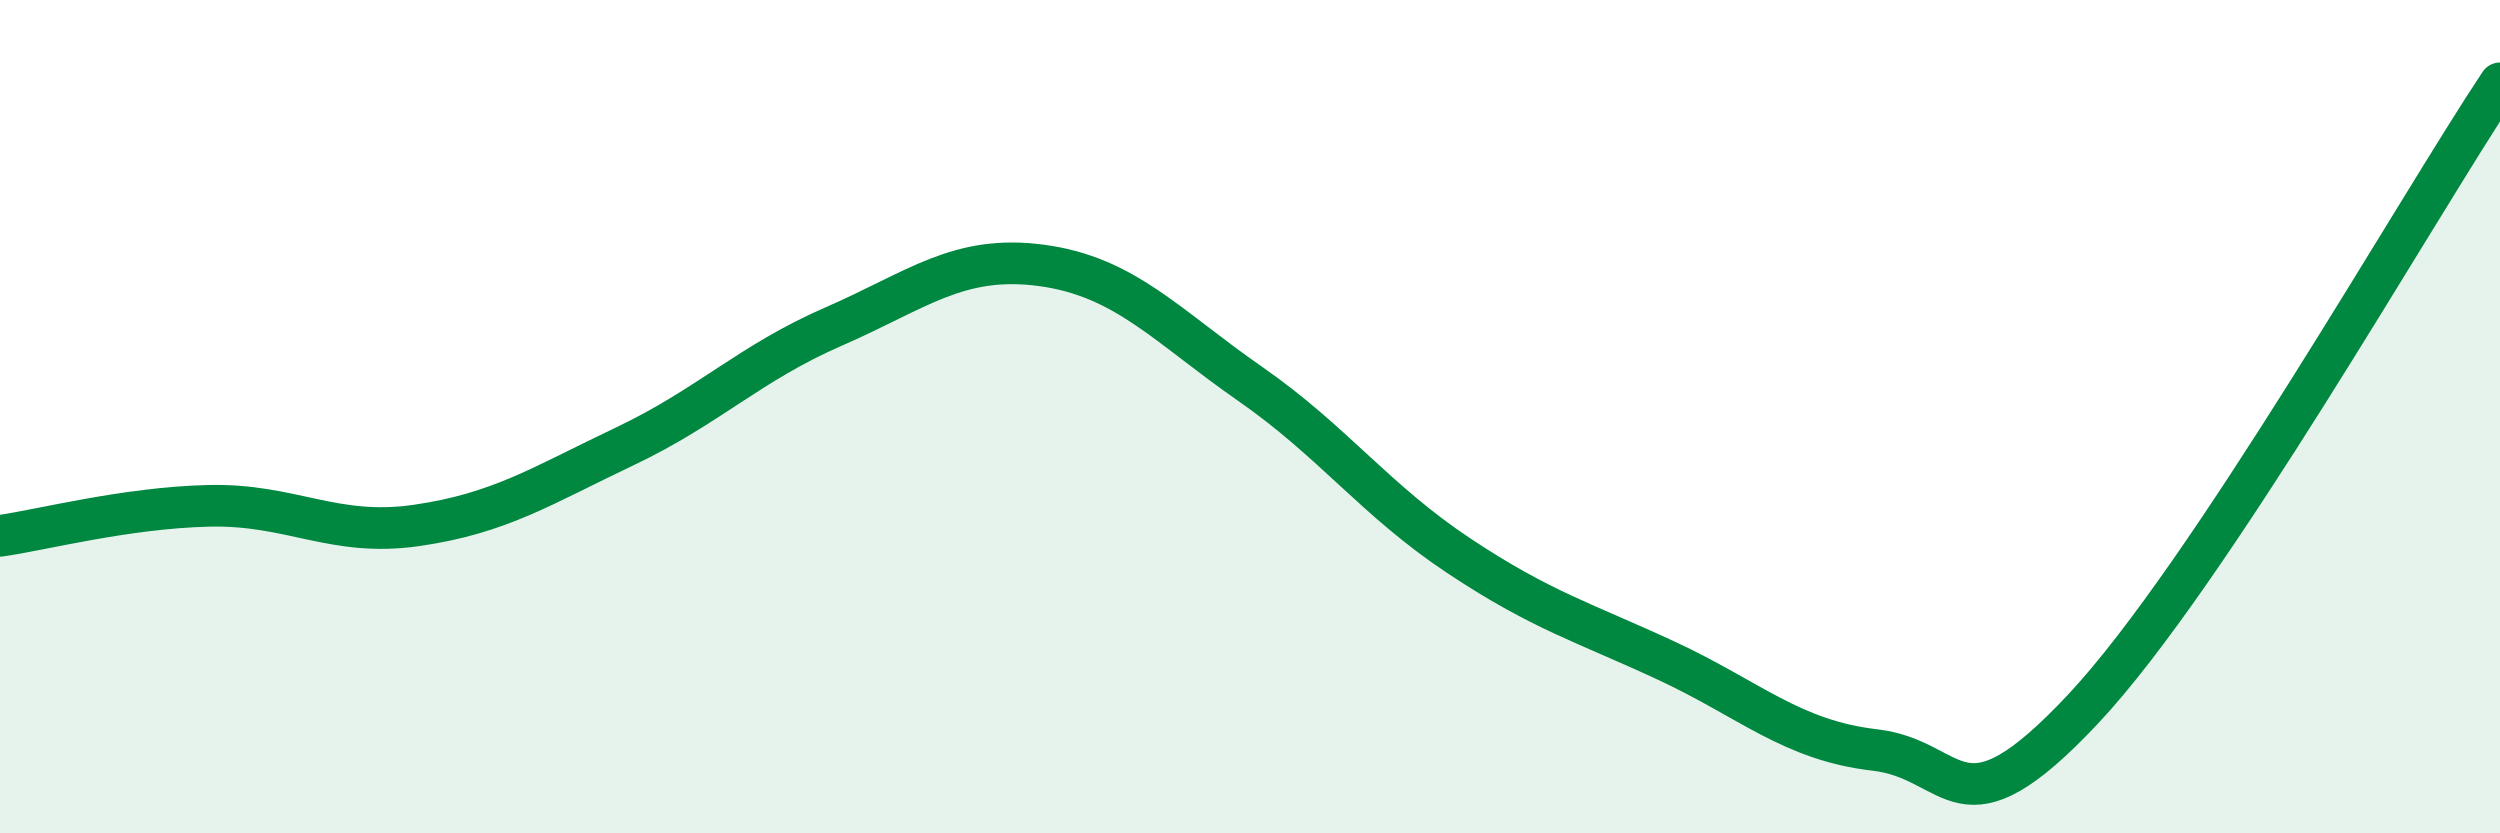
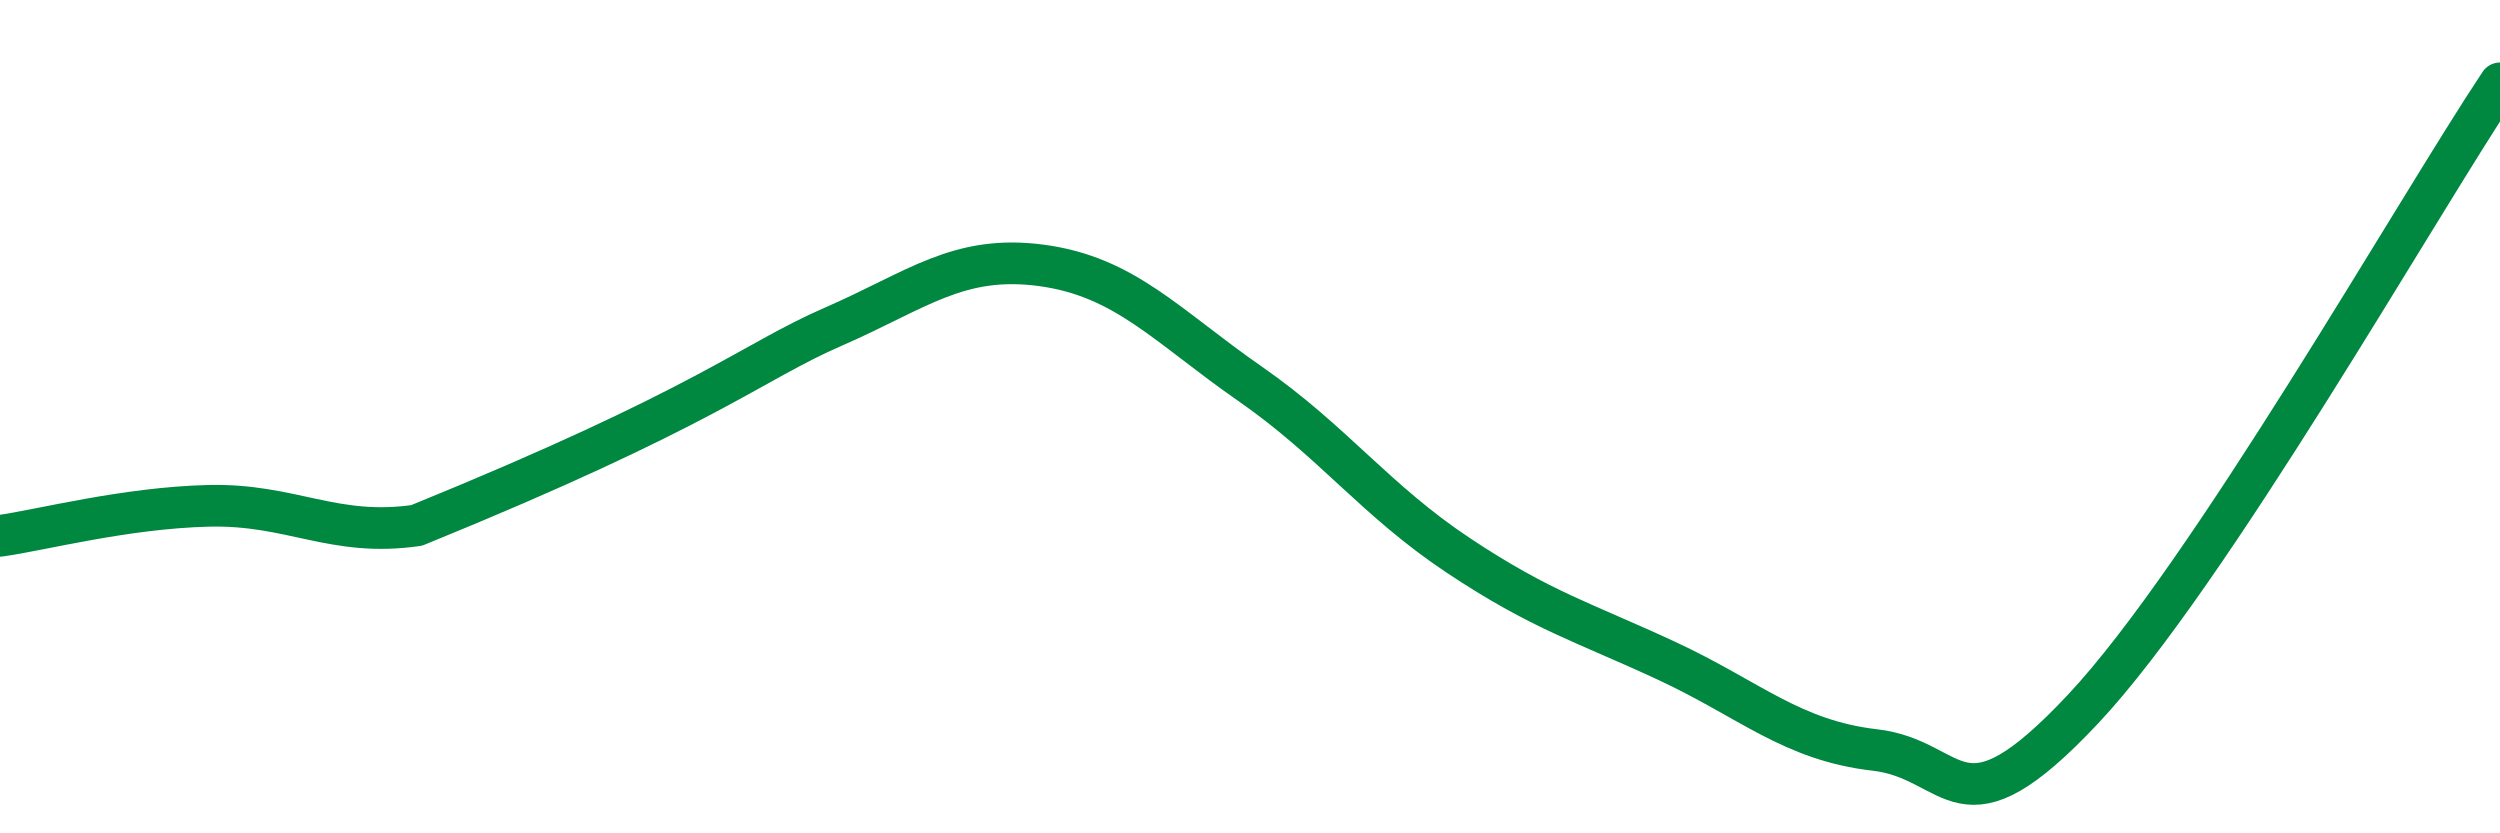
<svg xmlns="http://www.w3.org/2000/svg" width="60" height="20" viewBox="0 0 60 20">
-   <path d="M 0,12.86 C 1,12.72 3,12.19 5,12.14 C 7,12.09 8,12.9 10,12.61 C 12,12.32 13,11.66 15,10.71 C 17,9.76 18,8.71 20,7.84 C 22,6.97 23,6.1 25,6.37 C 27,6.64 28,7.82 30,9.21 C 32,10.6 33,12 35,13.33 C 37,14.66 38,14.93 40,15.86 C 42,16.79 43,17.77 45,18 C 47,18.23 47,20.21 50,17.01 C 53,13.81 58,5 60,2L60 20L0 20Z" fill="#008740" opacity="0.1" stroke-linecap="round" stroke-linejoin="round" />
-   <path d="M 0,12.86 C 1,12.72 3,12.19 5,12.14 C 7,12.09 8,12.9 10,12.61 C 12,12.32 13,11.66 15,10.71 C 17,9.76 18,8.71 20,7.84 C 22,6.97 23,6.1 25,6.37 C 27,6.64 28,7.82 30,9.21 C 32,10.6 33,12 35,13.33 C 37,14.66 38,14.93 40,15.86 C 42,16.79 43,17.77 45,18 C 47,18.23 47,20.21 50,17.01 C 53,13.81 58,5 60,2" stroke="#008740" stroke-width="1" fill="none" stroke-linecap="round" stroke-linejoin="round" />
+   <path d="M 0,12.86 C 1,12.72 3,12.19 5,12.14 C 7,12.09 8,12.9 10,12.61 C 17,9.76 18,8.71 20,7.84 C 22,6.97 23,6.1 25,6.37 C 27,6.64 28,7.82 30,9.21 C 32,10.6 33,12 35,13.33 C 37,14.66 38,14.93 40,15.86 C 42,16.79 43,17.77 45,18 C 47,18.23 47,20.21 50,17.01 C 53,13.81 58,5 60,2" stroke="#008740" stroke-width="1" fill="none" stroke-linecap="round" stroke-linejoin="round" />
</svg>